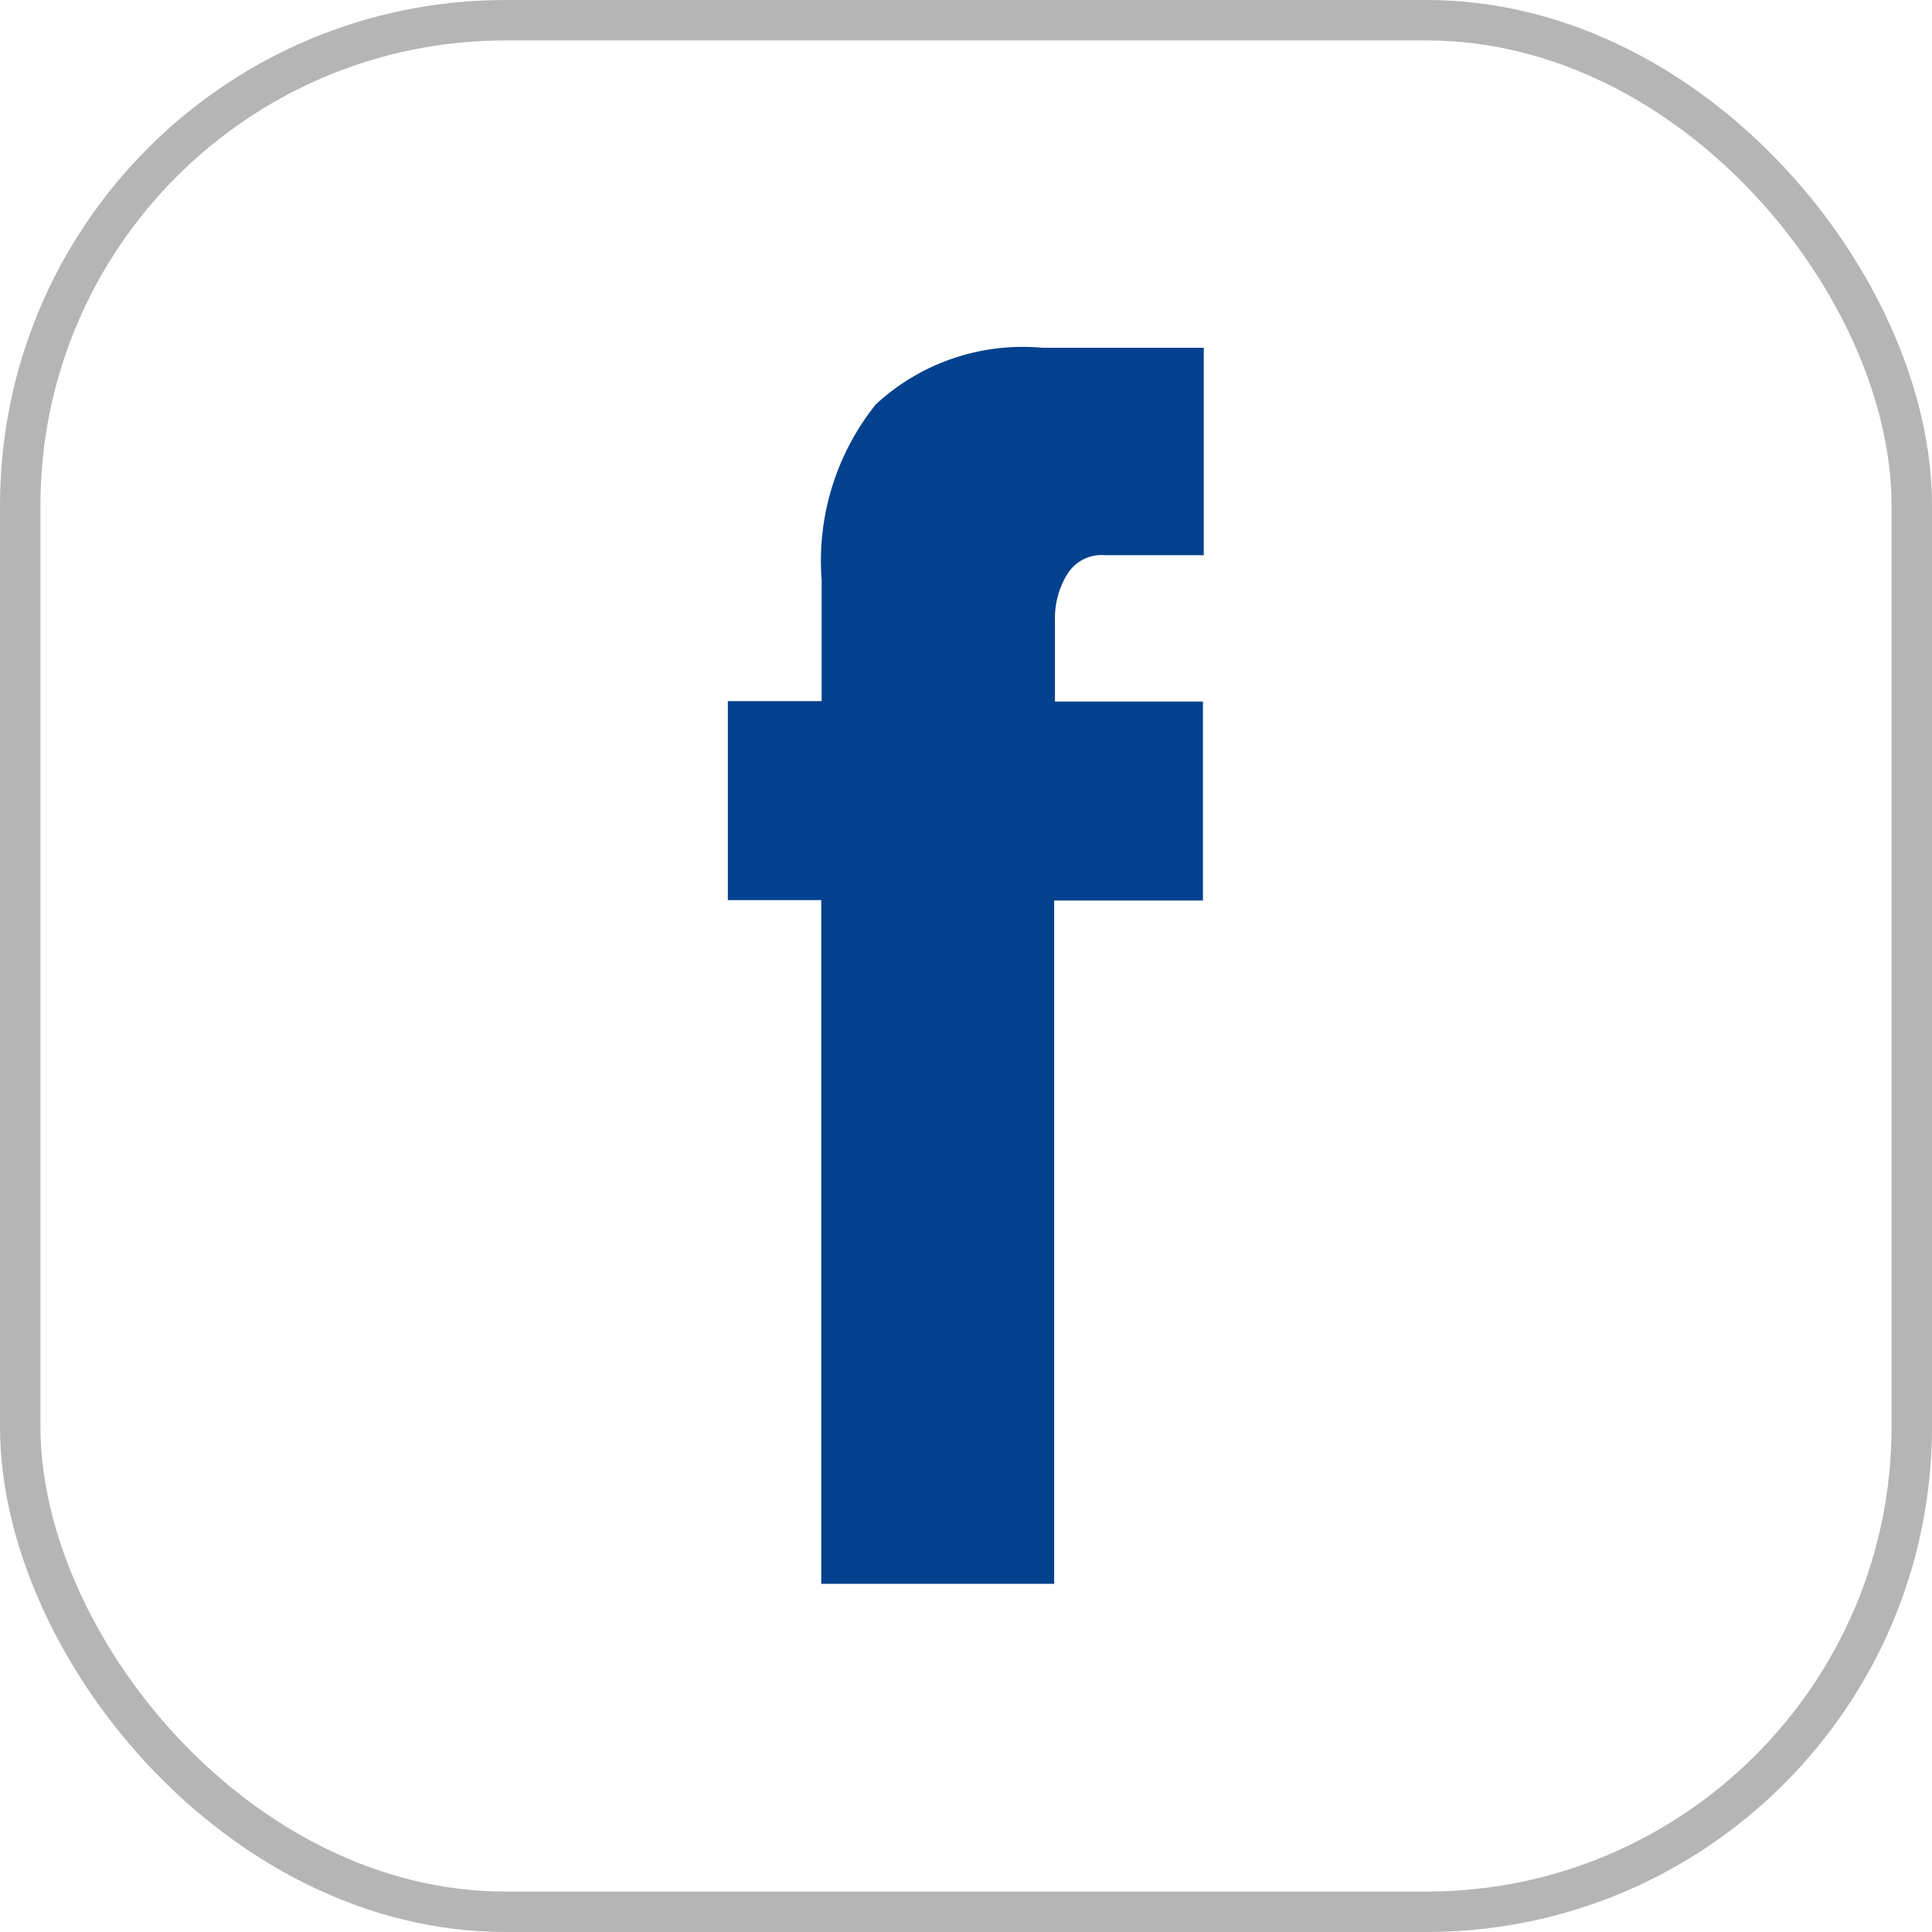
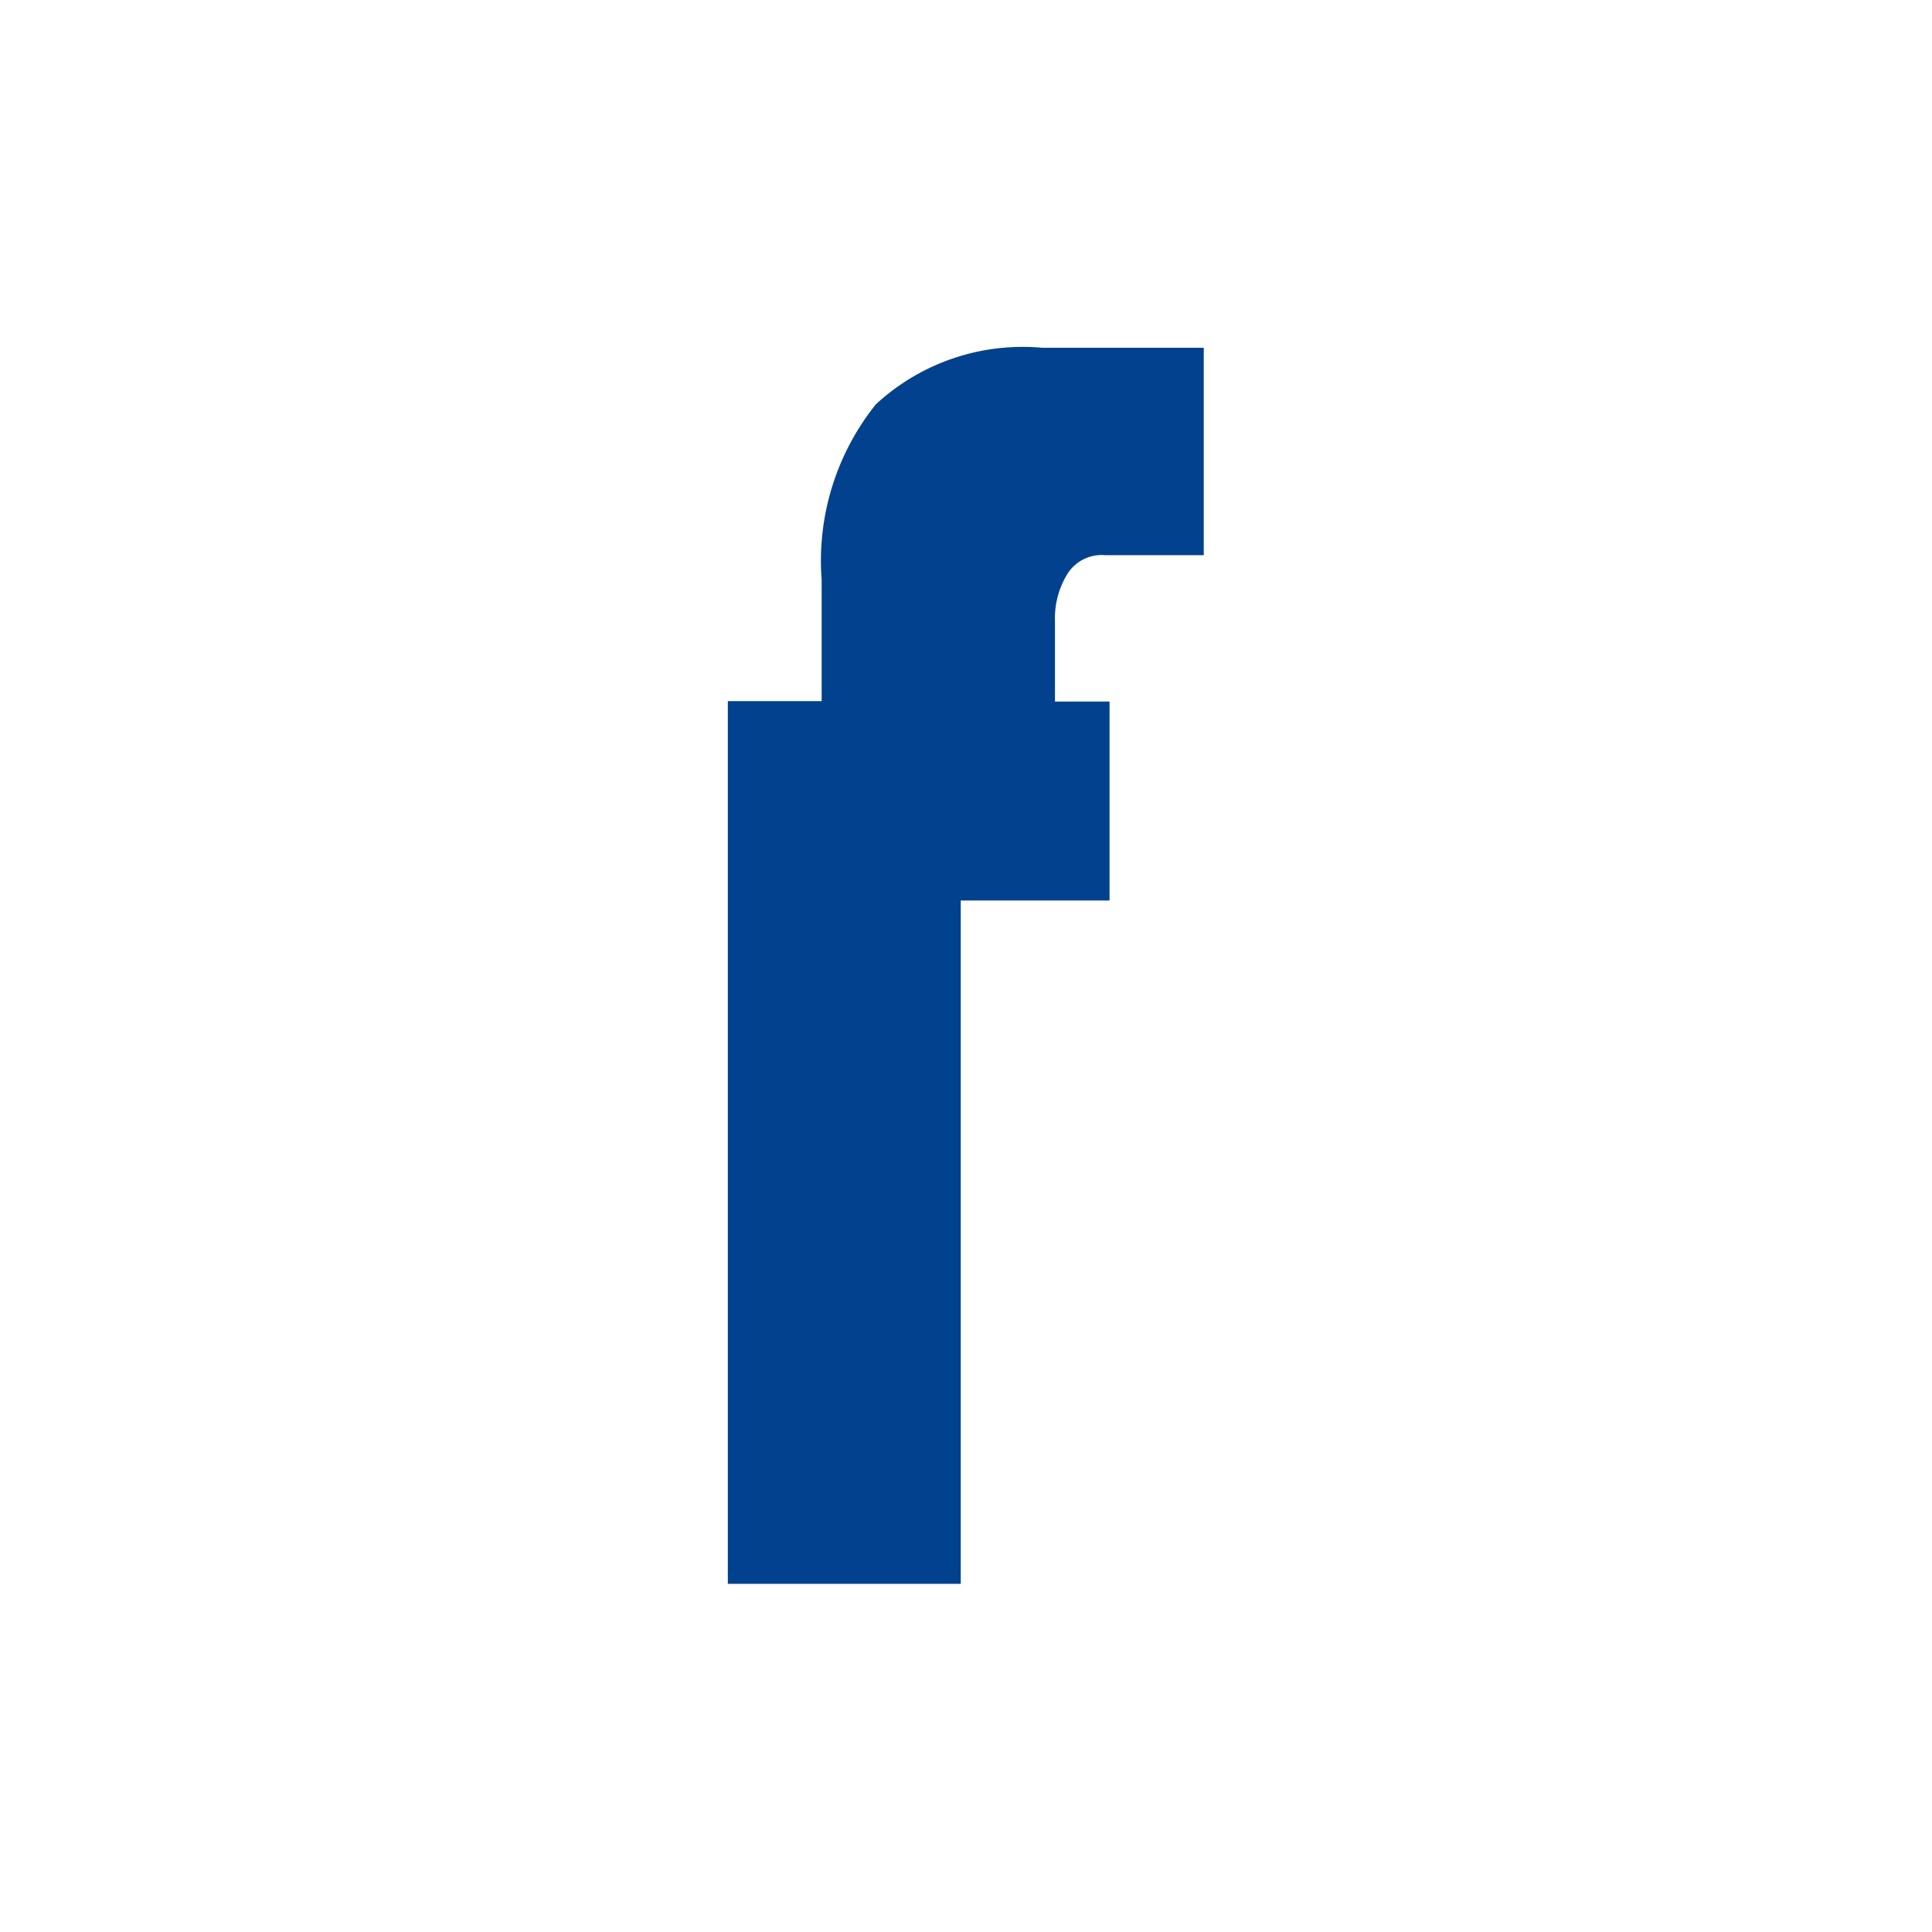
<svg xmlns="http://www.w3.org/2000/svg" viewBox="0 0 47.78 47.78">
  <defs>
    <style>.cls-1{fill:none;stroke:#b5b5b6;stroke-miterlimit:10;}.cls-2{fill:#01418d;}</style>
  </defs>
  <title>fb</title>
  <g id="圖層_2" data-name="圖層 2">
    <g id="圖層_1-2" data-name="圖層 1">
-       <rect class="cls-1" x="0.5" y="0.5" width="46.78" height="46.78" rx="12" ry="12" />
-       <path class="cls-2" d="M26.4,14.19a1,1,0,0,1,.93-.46h2.44V8.6h-4A5.35,5.35,0,0,0,21.66,10a6.19,6.19,0,0,0-1.34,4.34v3H18v4.92h2.31V39.17h5.76V22.27h3.68V17.35H26.09v-2A2.09,2.09,0,0,1,26.4,14.19Z" />
+       <path class="cls-2" d="M26.4,14.19a1,1,0,0,1,.93-.46h2.44V8.6h-4A5.35,5.35,0,0,0,21.66,10a6.19,6.19,0,0,0-1.34,4.34v3H18v4.92V39.17h5.76V22.27h3.68V17.35H26.09v-2A2.09,2.09,0,0,1,26.4,14.19Z" />
    </g>
  </g>
</svg>